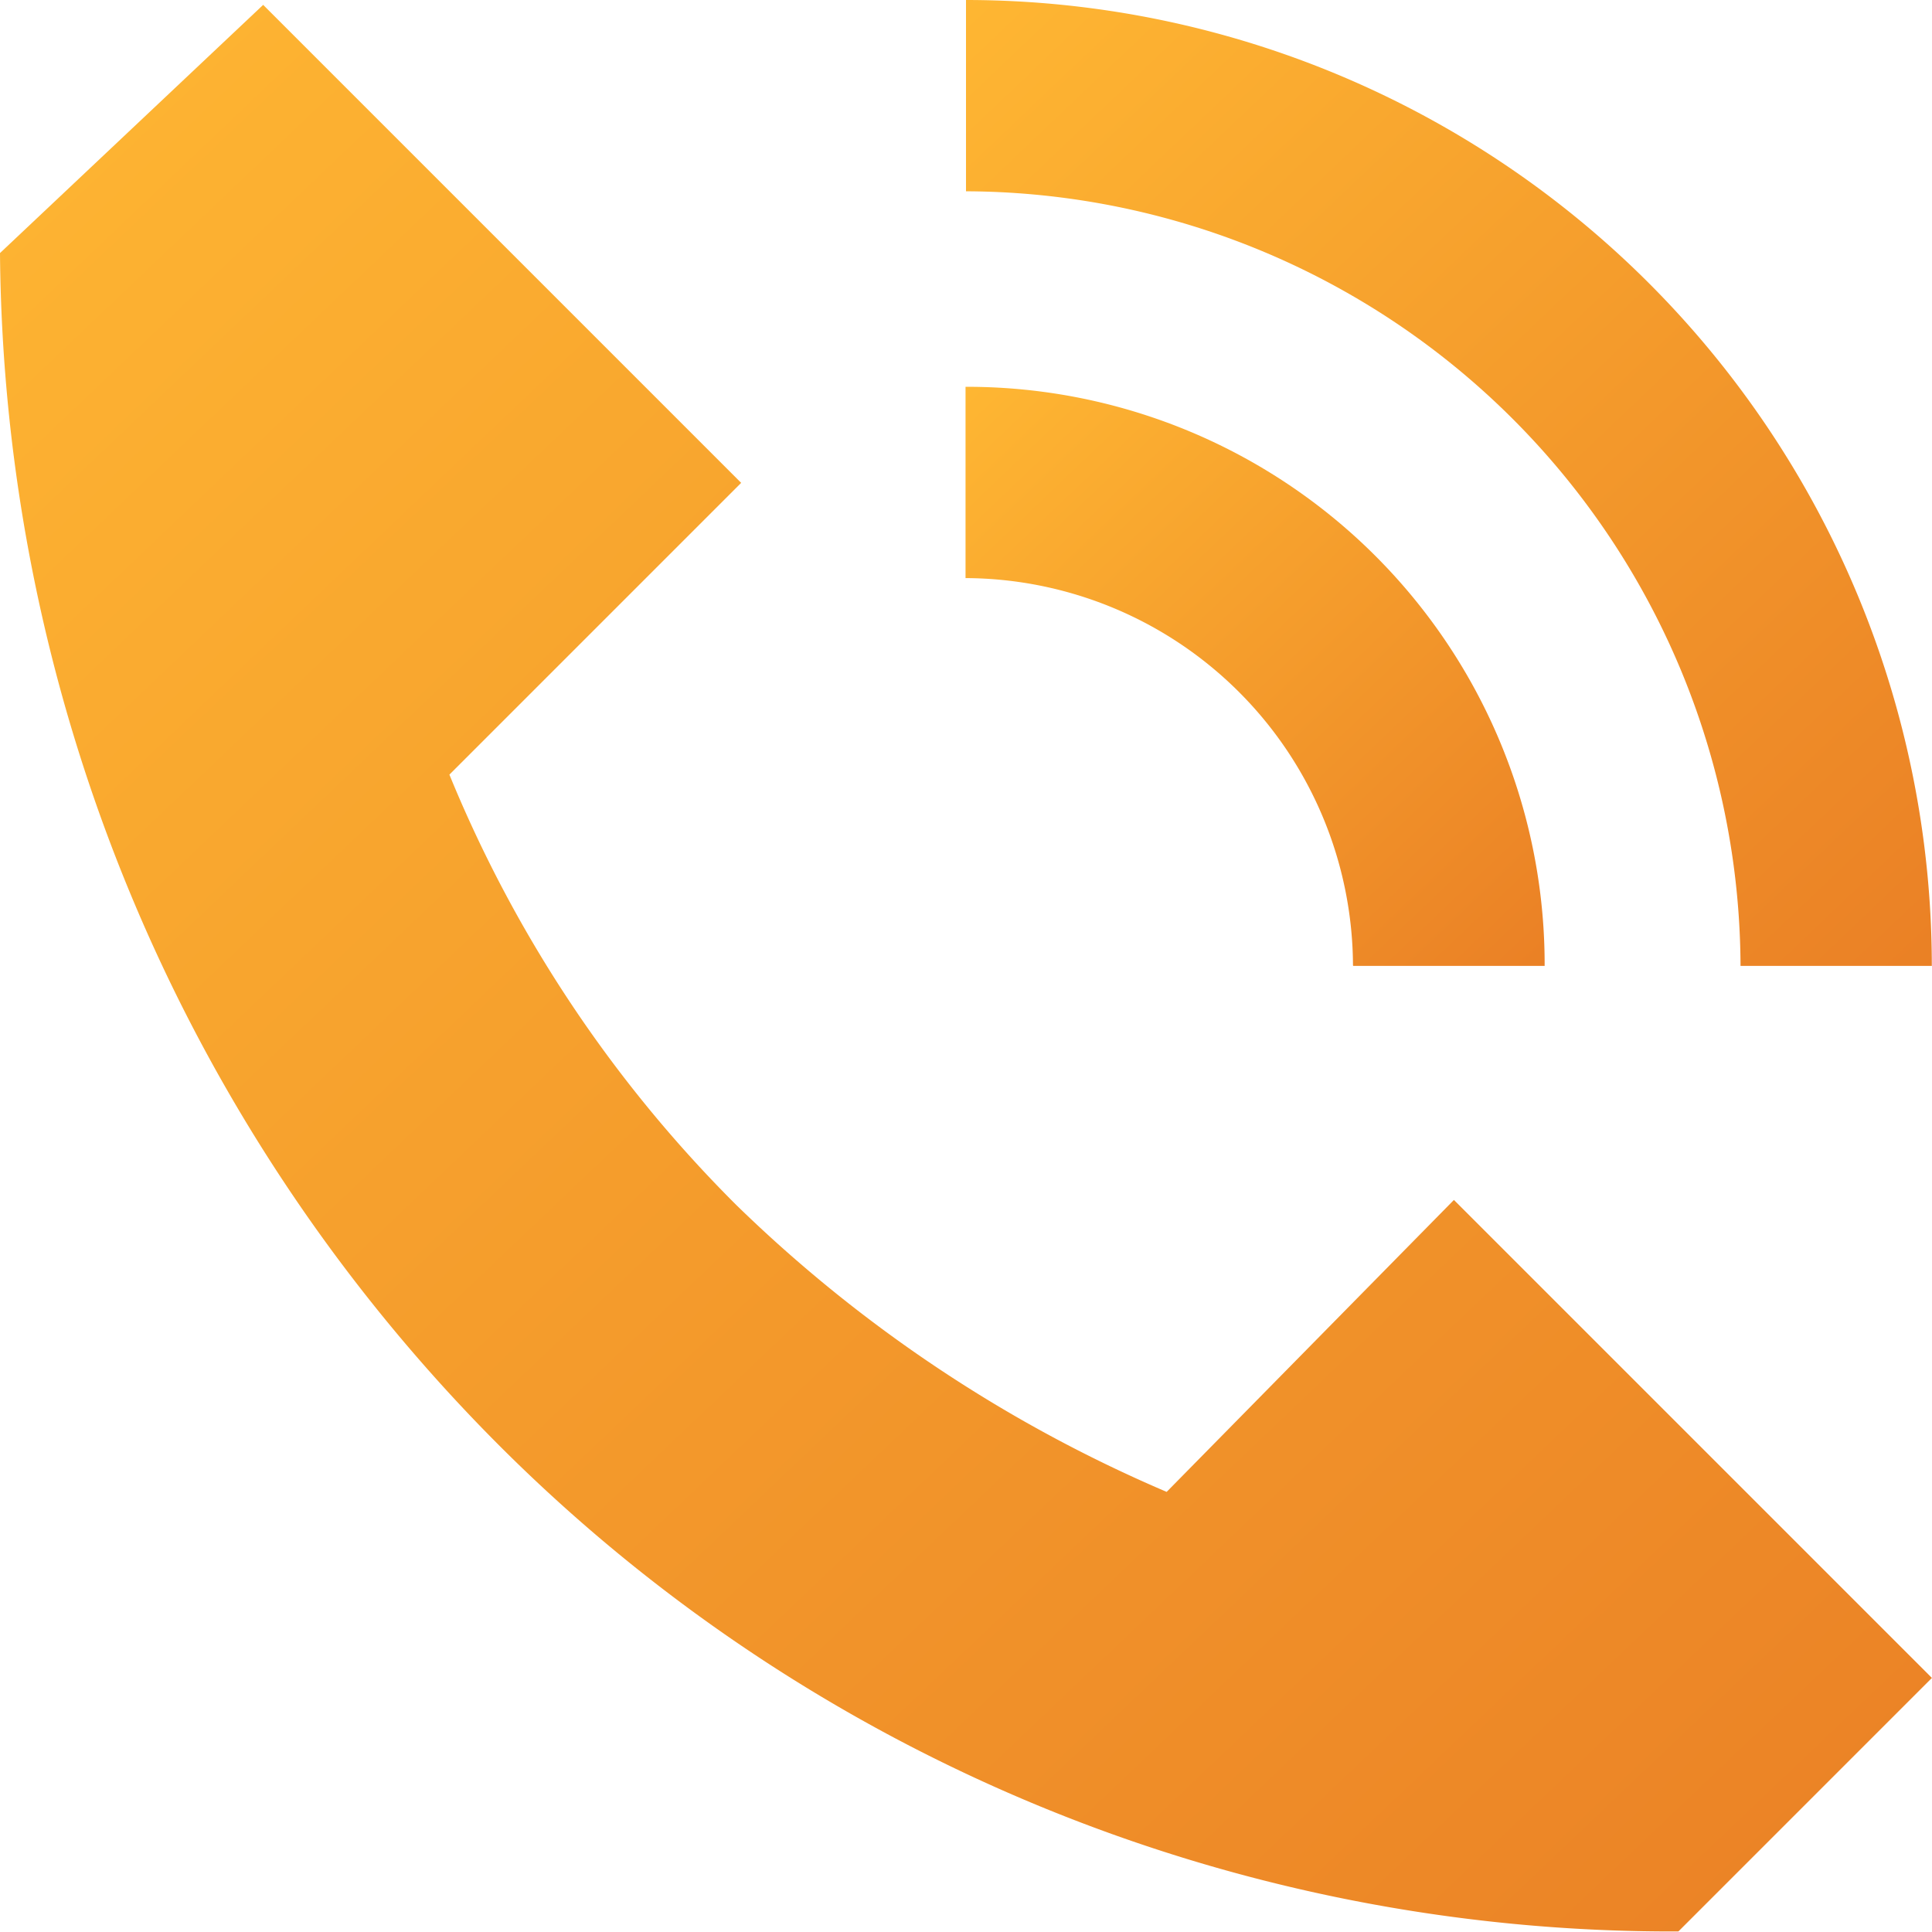
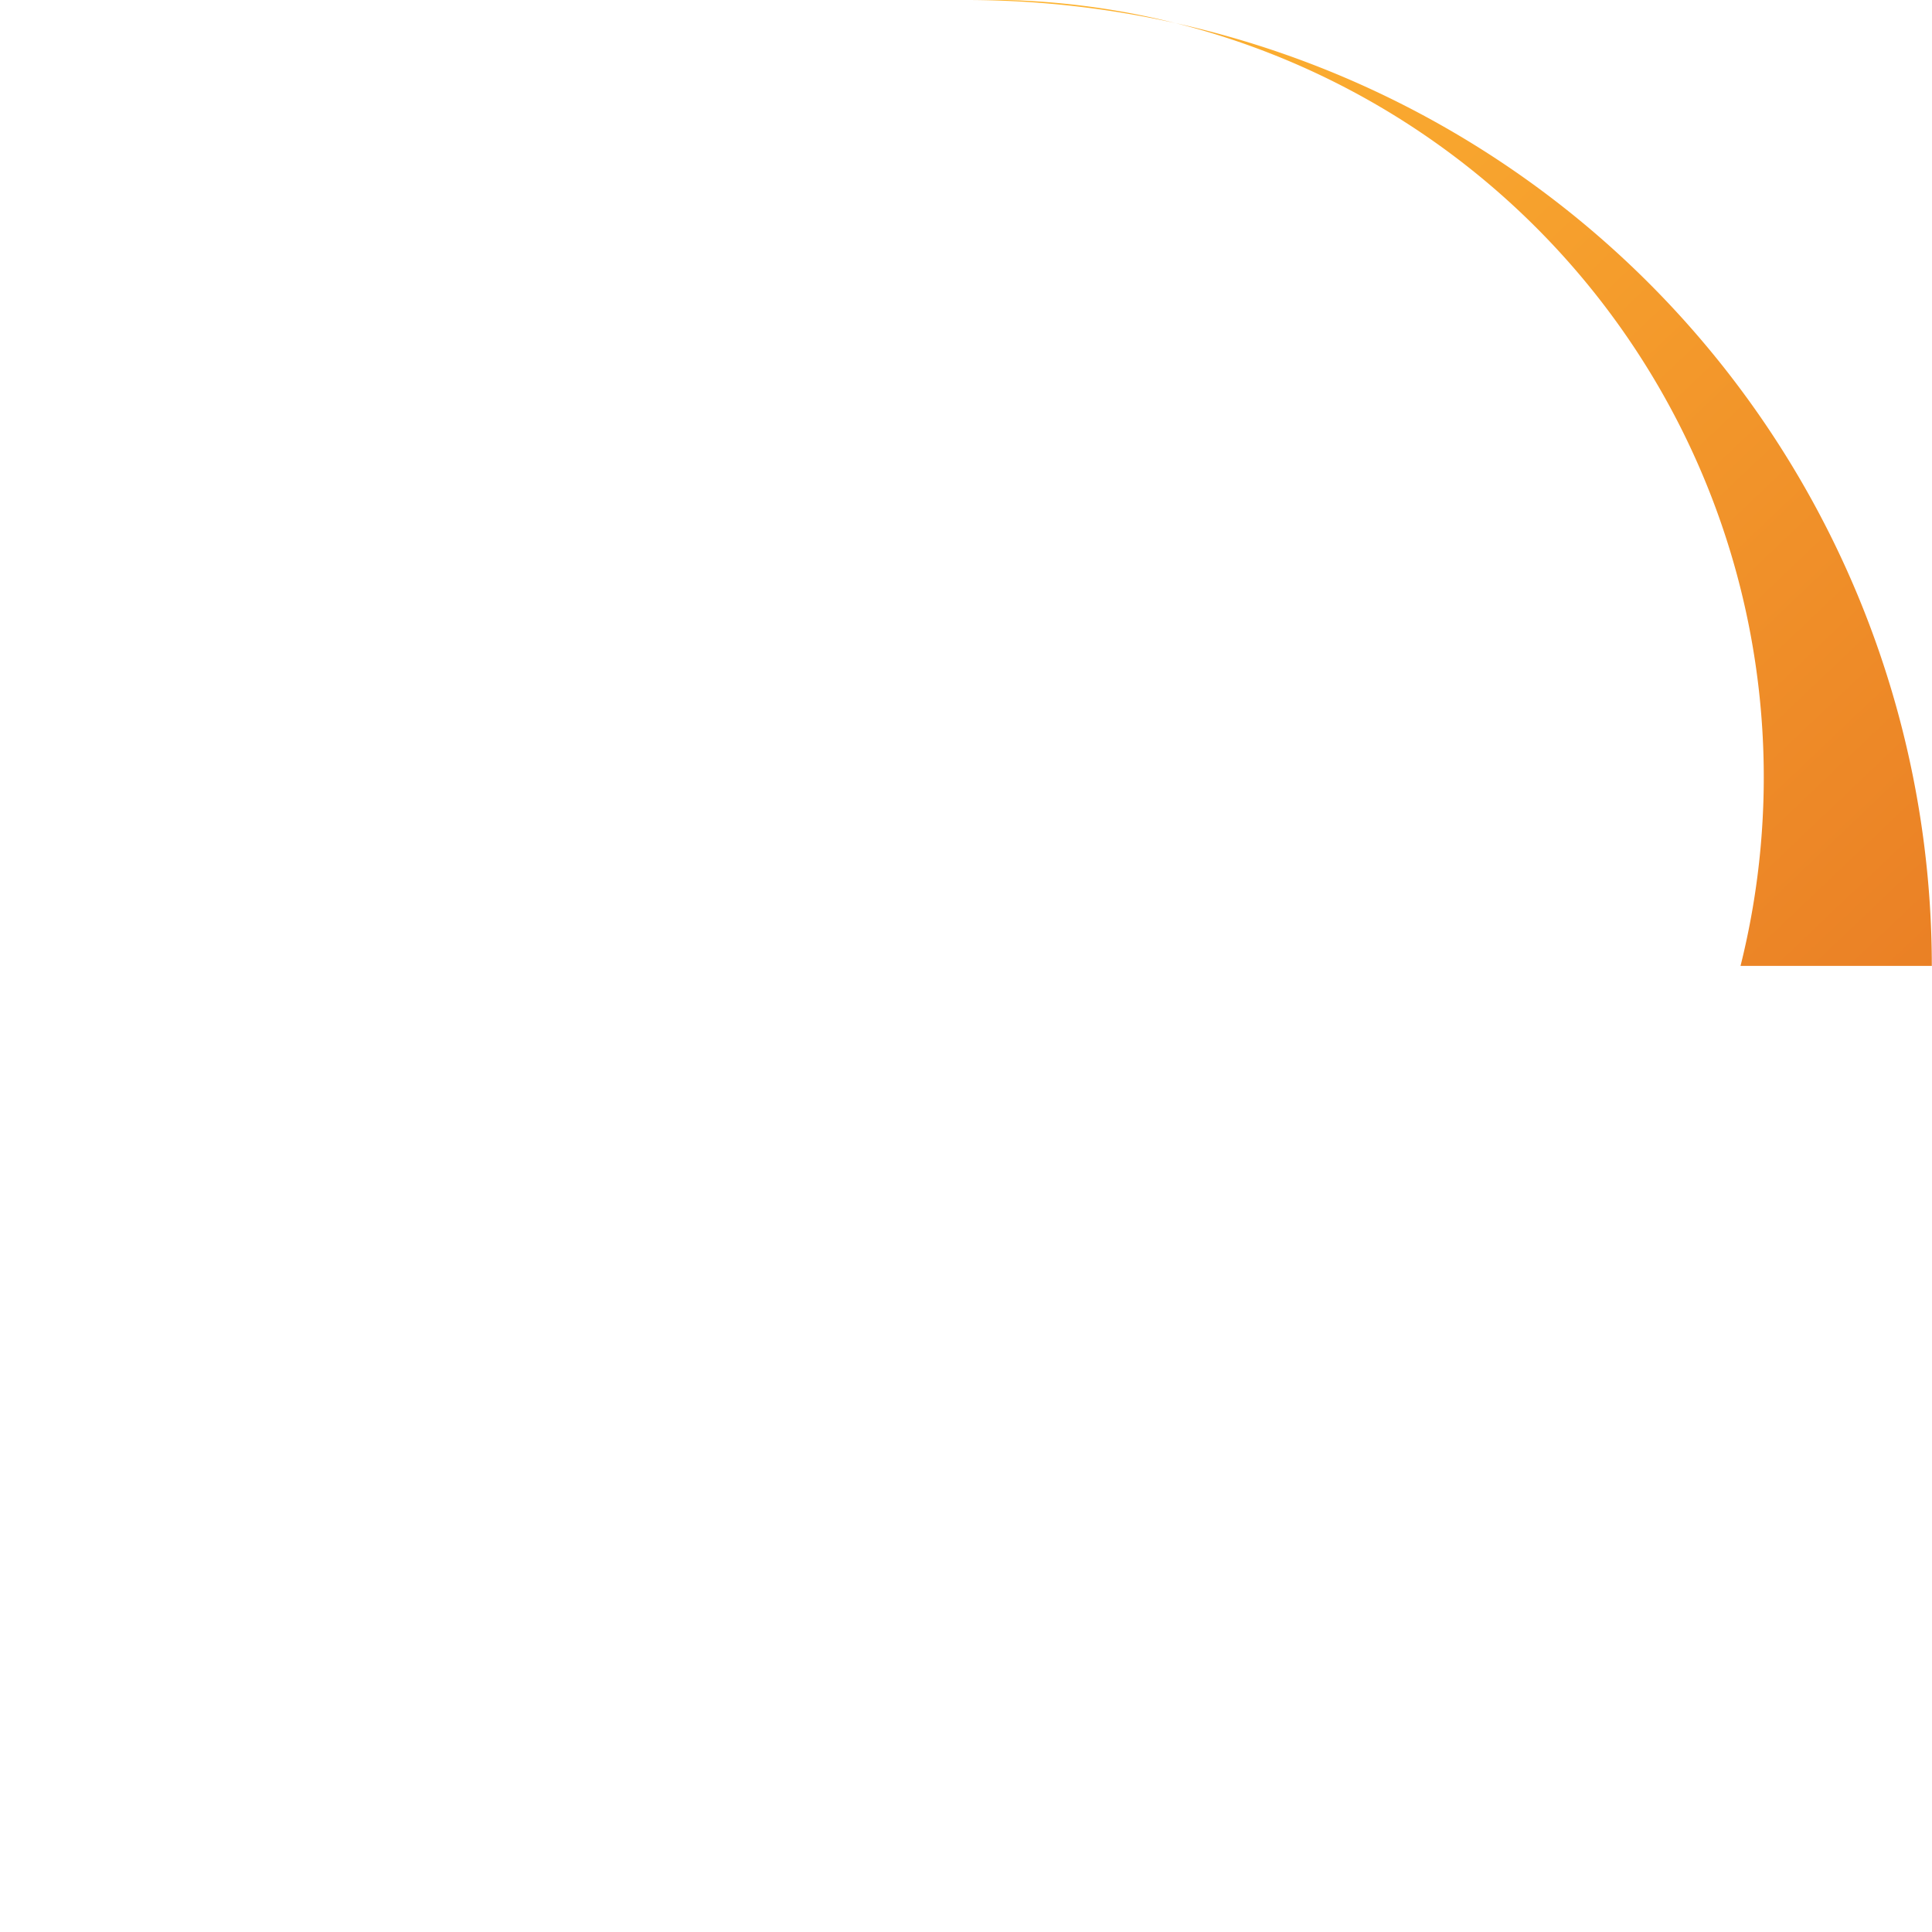
<svg xmlns="http://www.w3.org/2000/svg" width="21.018" height="21.018" viewBox="0 0 21.018 21.018">
  <defs>
    <linearGradient id="a" y1="-0.051" x2="1" y2="1" gradientUnits="objectBoundingBox">
      <stop offset="0" stop-color="#ffb833" />
      <stop offset="1" stop-color="#ea8025" />
    </linearGradient>
  </defs>
  <g transform="translate(-28 -29)">
-     <path d="M40.692,45.277a15.327,15.327,0,0,1-4.682-3.121,14.212,14.212,0,0,1-3.121-4.682L36.063,34.3l-5.2-5.2L28,31.8a18.565,18.565,0,0,0,5.359,12.9,18.034,18.034,0,0,0,12.9,5.359l2.758-2.758-5.2-5.2Z" transform="translate(0 -0.047)" fill="url(#a)" />
-     <path d="M56.626,39.508h2.081A10.513,10.513,0,0,0,48.2,29v2.081A8.458,8.458,0,0,1,56.626,39.508Z" transform="translate(-9.691 0)" fill="url(#a)" />
-     <path d="M52.414,43.393h2.081a6.284,6.284,0,0,0-6.3-6.3v2.081a4.233,4.233,0,0,1,4.215,4.215Z" transform="translate(-9.691 -3.885)" fill="url(#a)" />
+     <path d="M56.626,39.508h2.081A10.513,10.513,0,0,0,48.2,29A8.458,8.458,0,0,1,56.626,39.508Z" transform="translate(-9.691 0)" fill="url(#a)" />
  </g>
</svg>